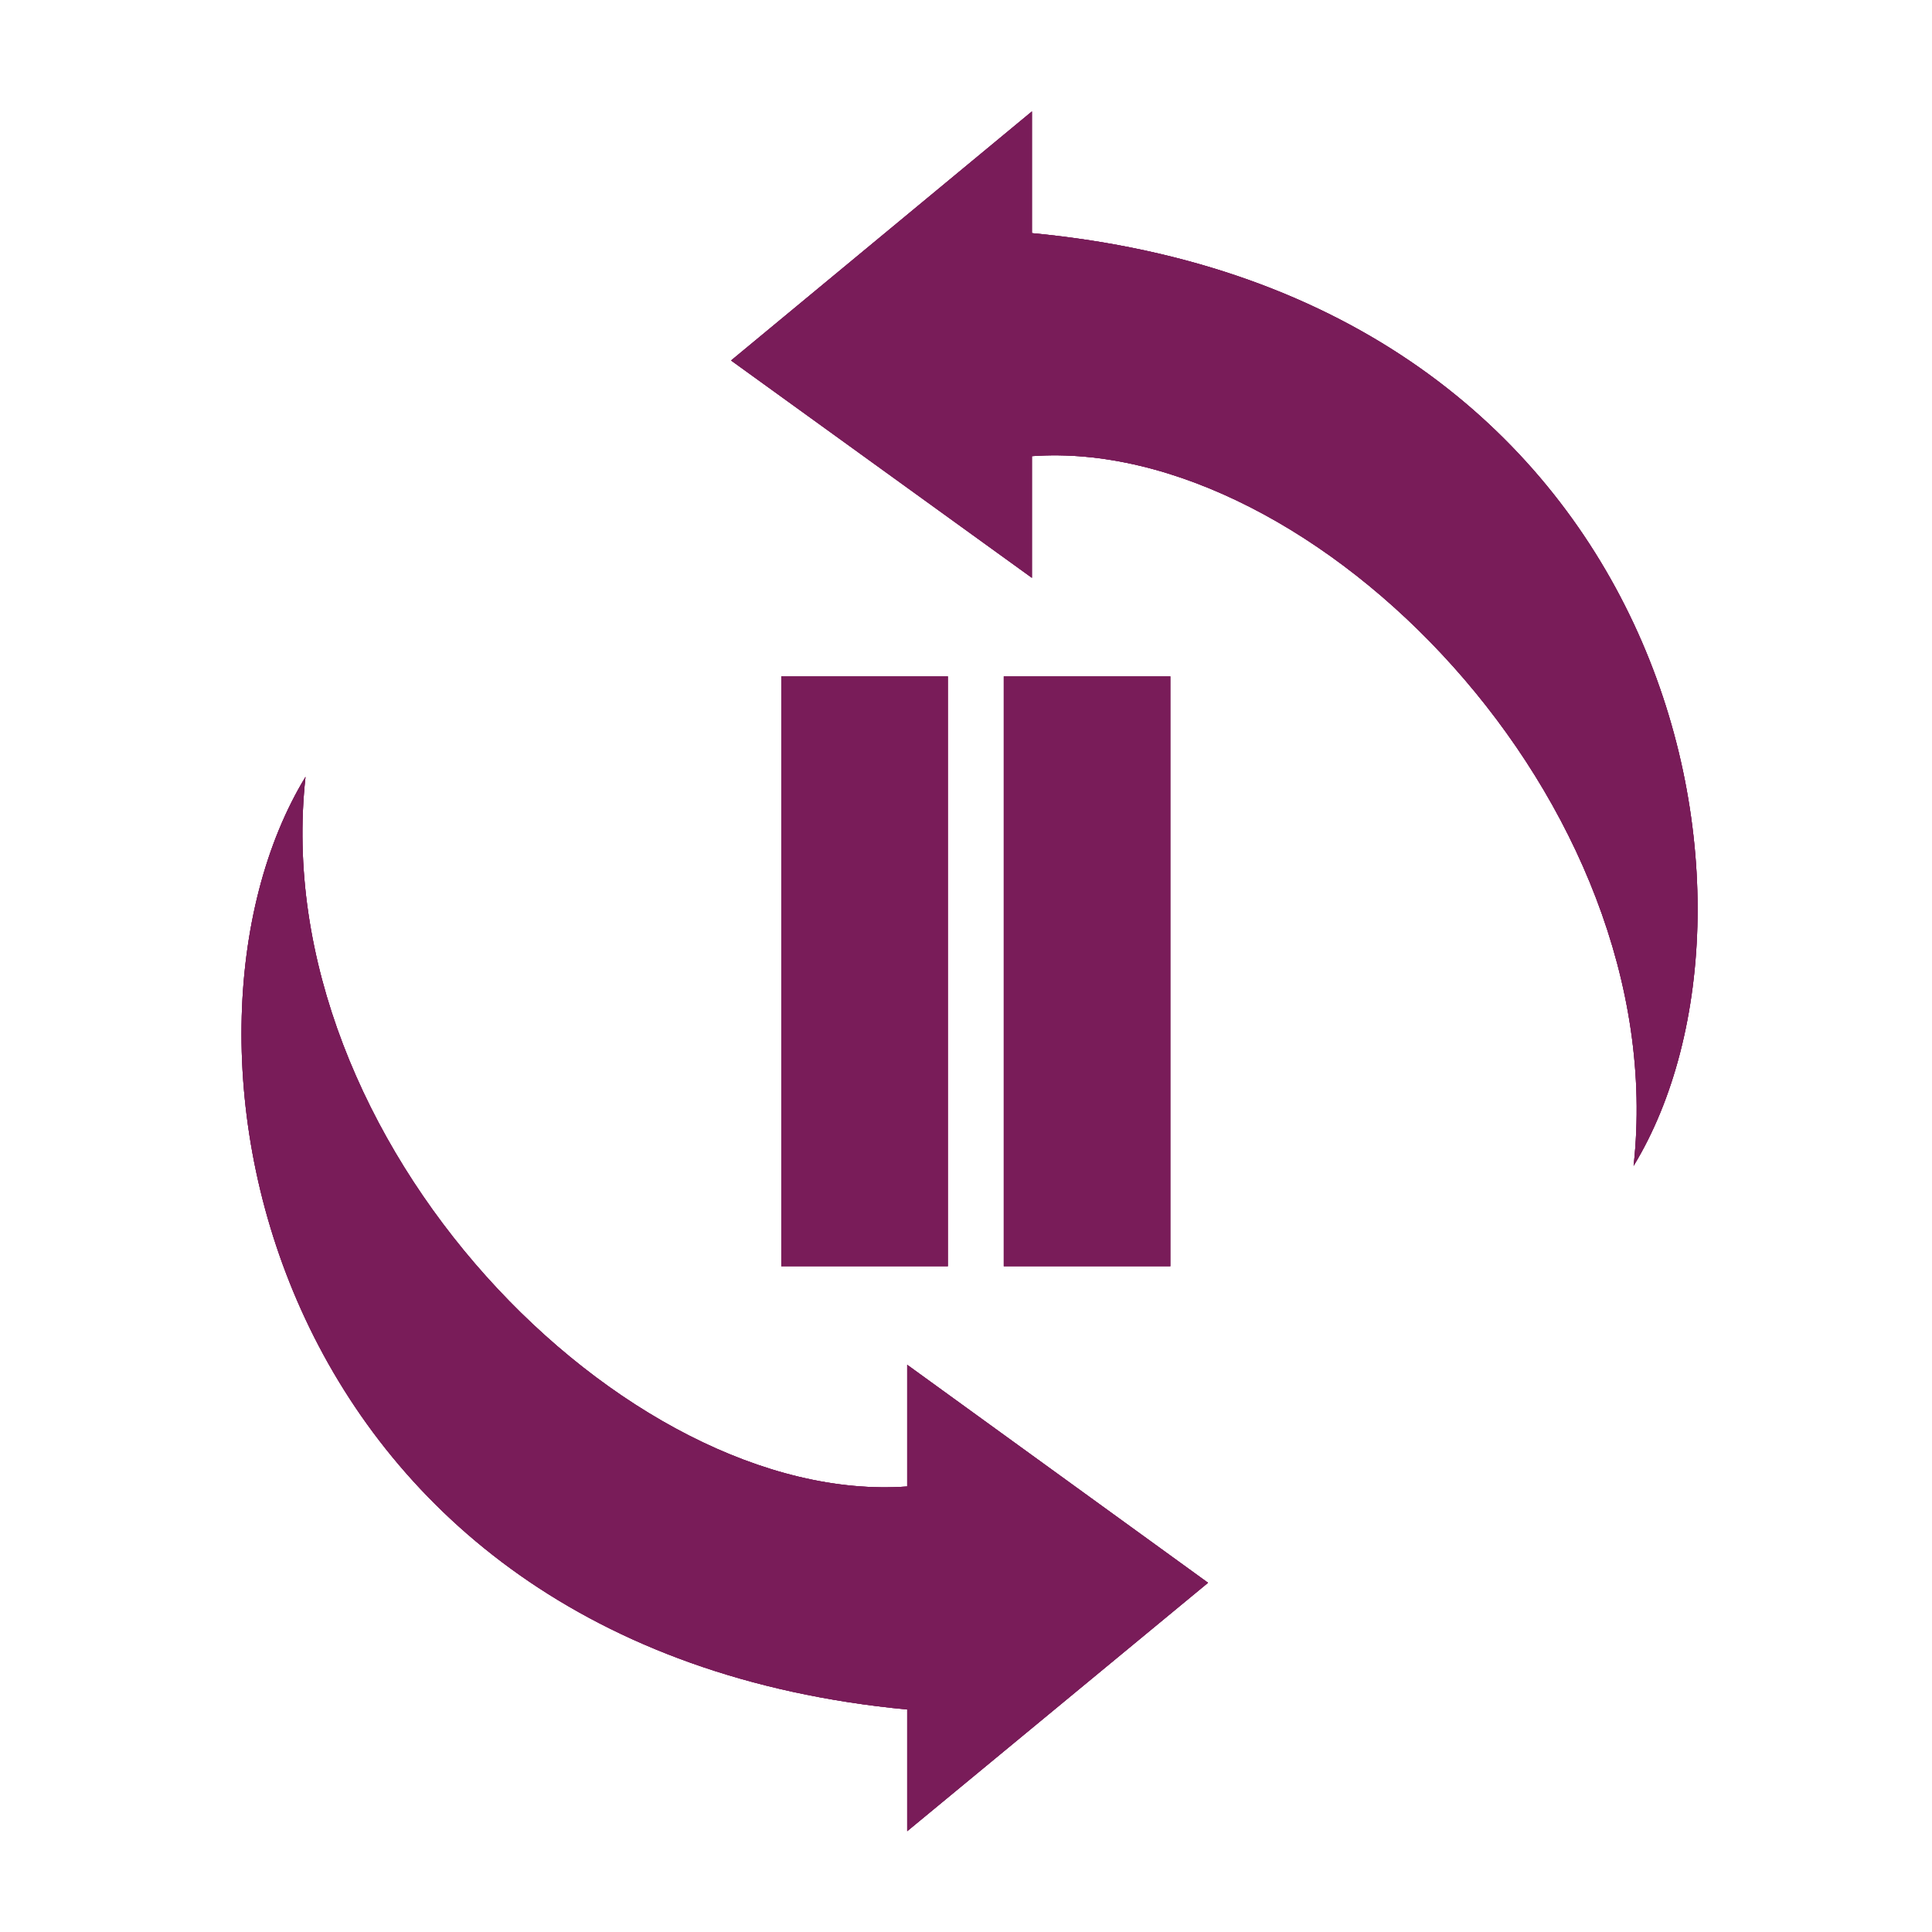
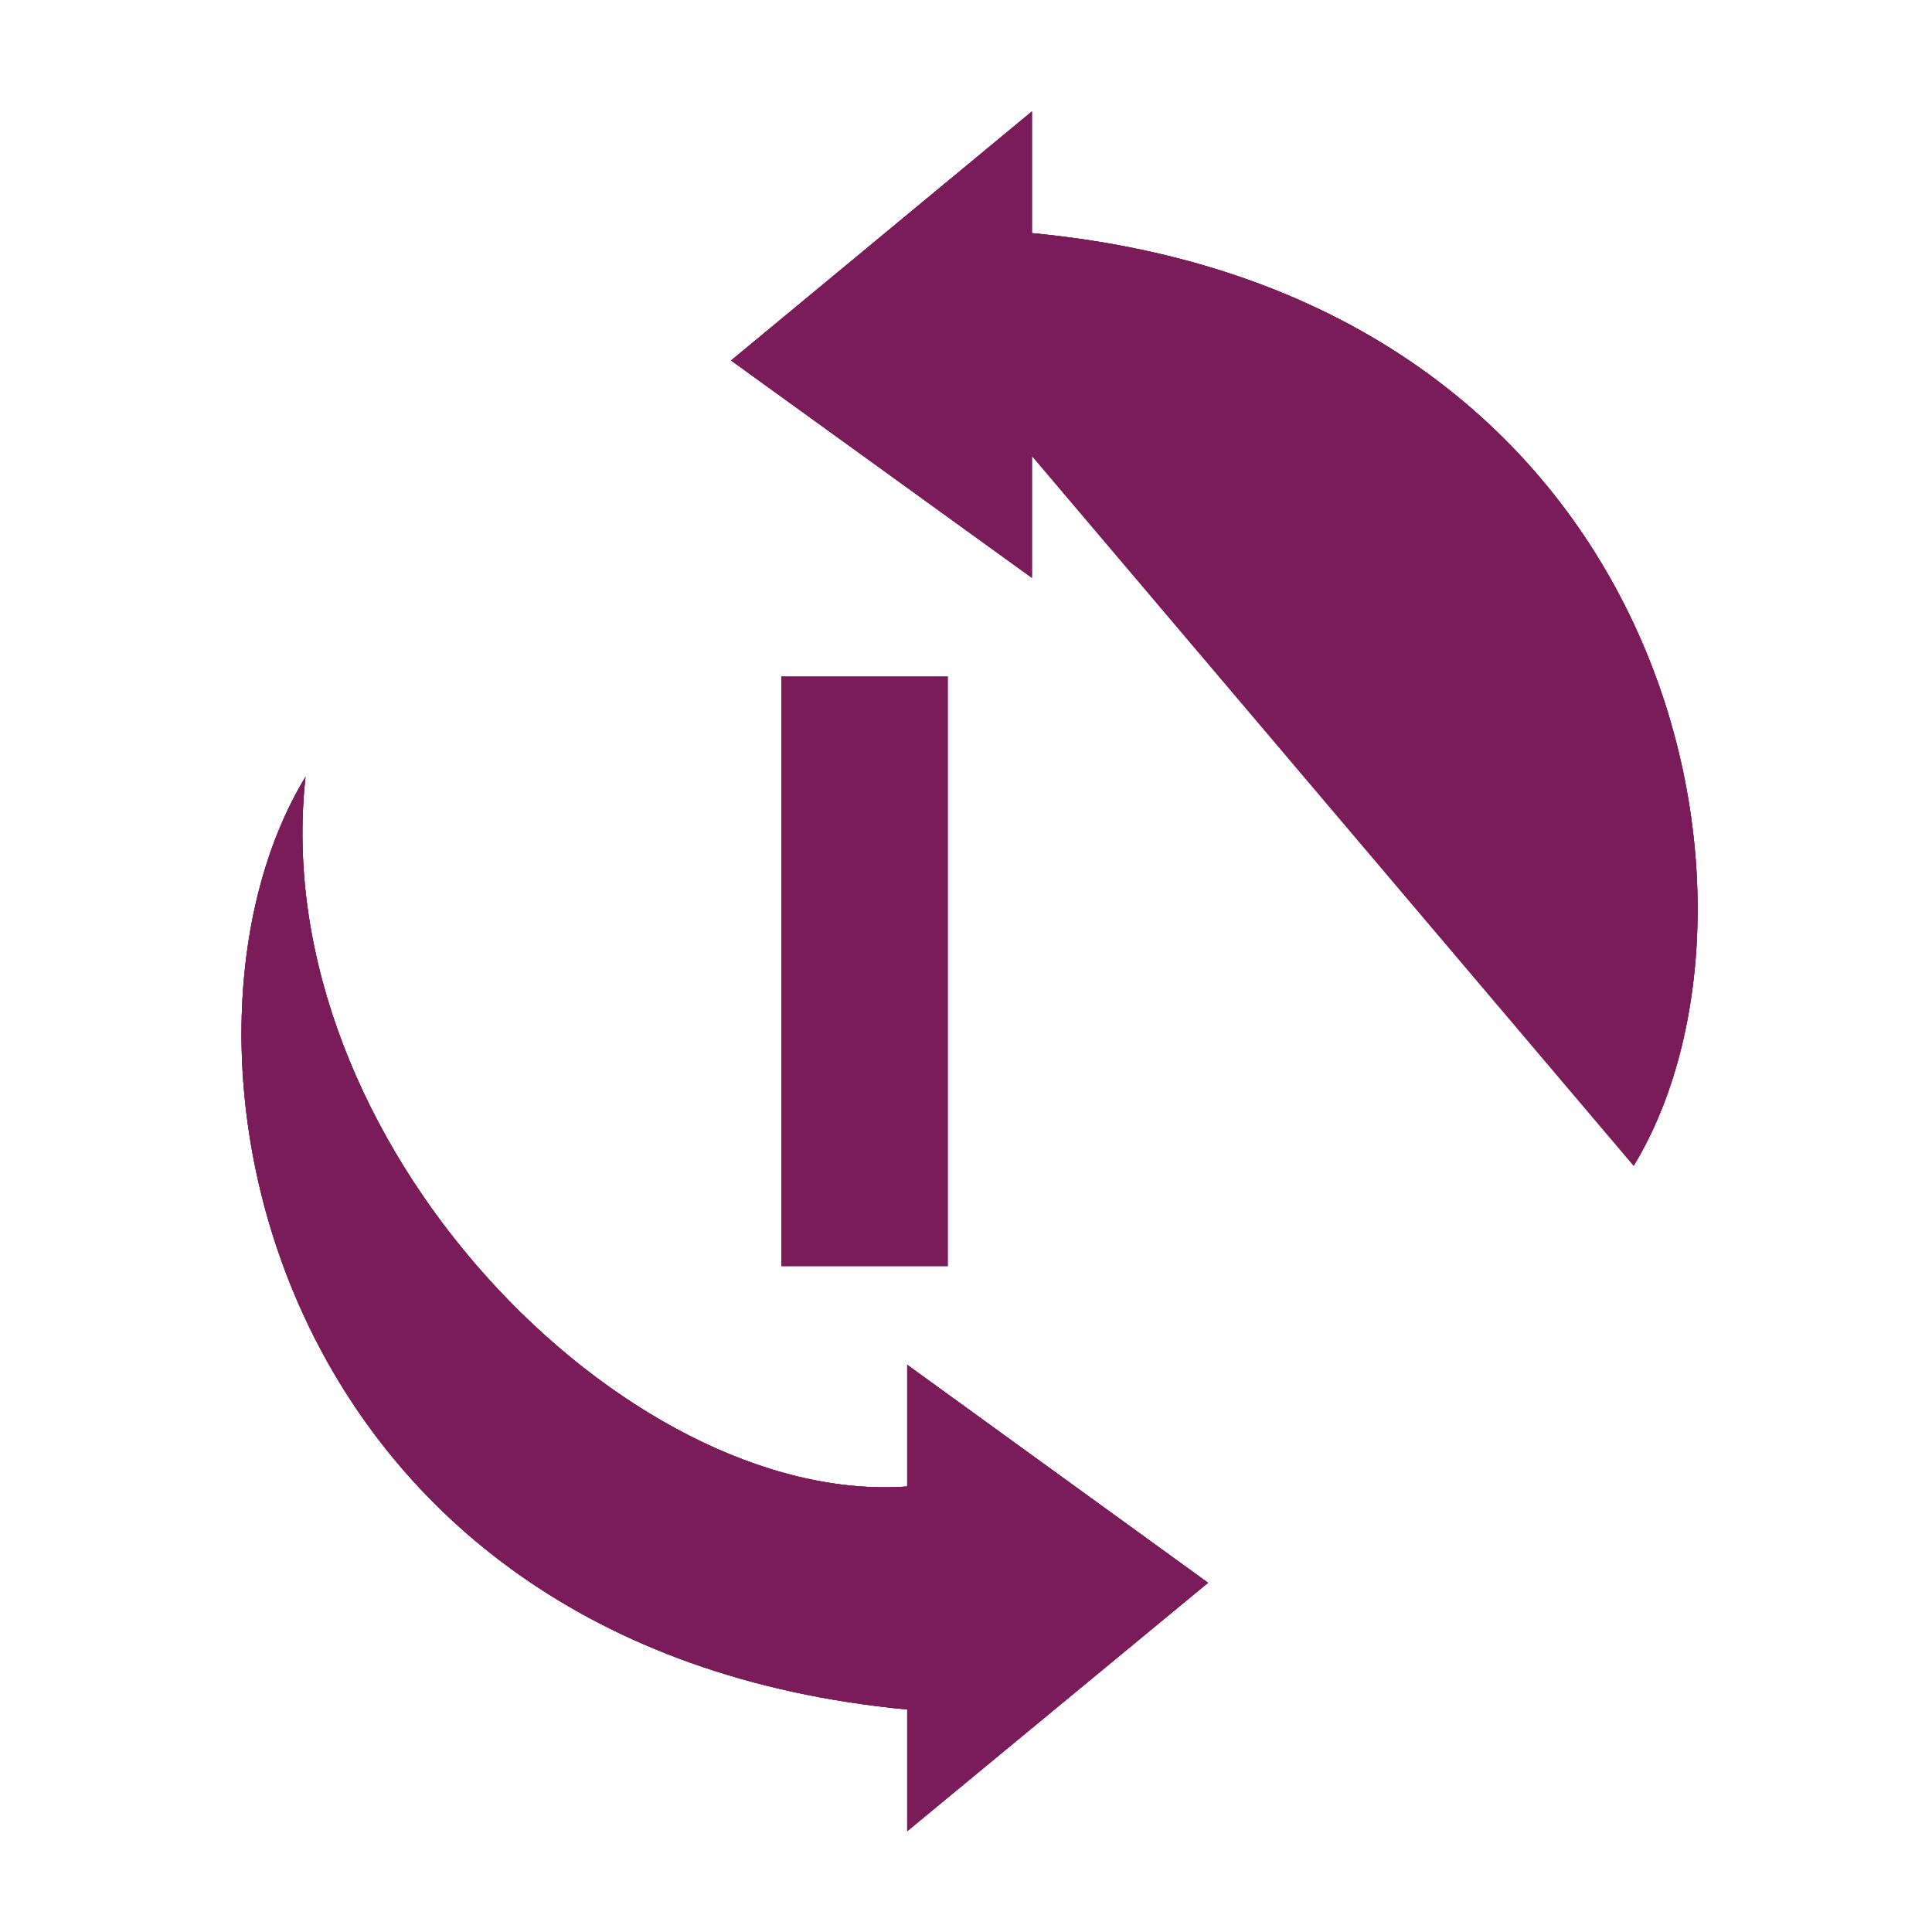
<svg xmlns="http://www.w3.org/2000/svg" width="104" height="104" viewBox="0 0 104 104">
  <defs>
    <clipPath id="clip-pauze">
      <rect width="104" height="104" />
    </clipPath>
  </defs>
  <g id="pauze" clip-path="url(#clip-pauze)">
    <g id="Page-1" transform="translate(13 6)">
      <g id="_23" data-name="23" transform="translate(0)">
        <g id="Group-3">
          <g id="Group-2" transform="translate(0)">
            <path id="Path" d="M0,13.372,16.195,25.106v-6.55c15.118-1.092,34.549,18.556,32.389,38.2C57.223,42.57,50.751,9.824,16.195,6.55V0Z" transform="translate(52.03 92.573) rotate(180)" fill="#791c59" />
-             <path id="Path-2" data-name="Path" d="M3.446,0C-5.193,14.19,1.28,46.936,35.835,50.211v6.55L52.03,43.355l-16.195-11.7v6.55C20.717,39.3,1.286,19.649,3.446,0Z" transform="translate(78.383 56.76) rotate(180)" fill="#791c59" />
+             <path id="Path-2" data-name="Path" d="M3.446,0C-5.193,14.19,1.28,46.936,35.835,50.211v6.55L52.03,43.355l-16.195-11.7v6.55Z" transform="translate(78.383 56.76) rotate(180)" fill="#791c59" />
          </g>
          <g id="Group" transform="translate(29.056 30.407)">
-             <rect id="Rectangle" width="8.971" height="31.759" fill="#791c59" />
-             <rect id="Rectangle-2" data-name="Rectangle" width="8.971" height="31.759" transform="translate(11.976)" fill="#791c59" />
-           </g>
+             </g>
          <g id="Group-2-2" data-name="Group-2" transform="translate(0)">
            <path id="Path-3" data-name="Path" d="M0,13.372,16.195,25.106v-6.55c15.118-1.092,34.549,18.556,32.389,38.2C57.223,42.57,50.751,9.824,16.195,6.55V0Z" transform="translate(52.03 92.573) rotate(180)" fill="#791c59" />
            <path id="Path-4" data-name="Path" d="M3.446,0C-5.193,14.19,1.28,46.936,35.835,50.211v6.55L52.03,43.355l-16.195-11.7v6.55C20.717,39.3,1.286,19.649,3.446,0Z" transform="translate(78.383 56.76) rotate(180)" fill="#791c59" />
          </g>
          <g id="Group-2-3" data-name="Group" transform="translate(29.056 30.407)">
            <rect id="Rectangle-3" data-name="Rectangle" width="8.971" height="31.759" fill="#791c59" />
-             <rect id="Rectangle-4" data-name="Rectangle" width="8.971" height="31.759" transform="translate(11.976)" fill="#791c59" />
          </g>
          <g id="Group-2-4" data-name="Group-2" transform="translate(0)">
            <path id="Path-5" data-name="Path" d="M0,13.372,16.195,25.106v-6.55c15.118-1.092,34.549,18.556,32.389,38.2C57.223,42.57,50.751,9.824,16.195,6.55V0Z" transform="translate(52.03 92.573) rotate(180)" fill="#791c59" />
            <path id="Path-6" data-name="Path" d="M3.446,0C-5.193,14.19,1.28,46.936,35.835,50.211v6.55L52.03,43.355l-16.195-11.7v6.55C20.717,39.3,1.286,19.649,3.446,0Z" transform="translate(78.383 56.76) rotate(180)" fill="#791c59" />
          </g>
        </g>
      </g>
    </g>
  </g>
</svg>